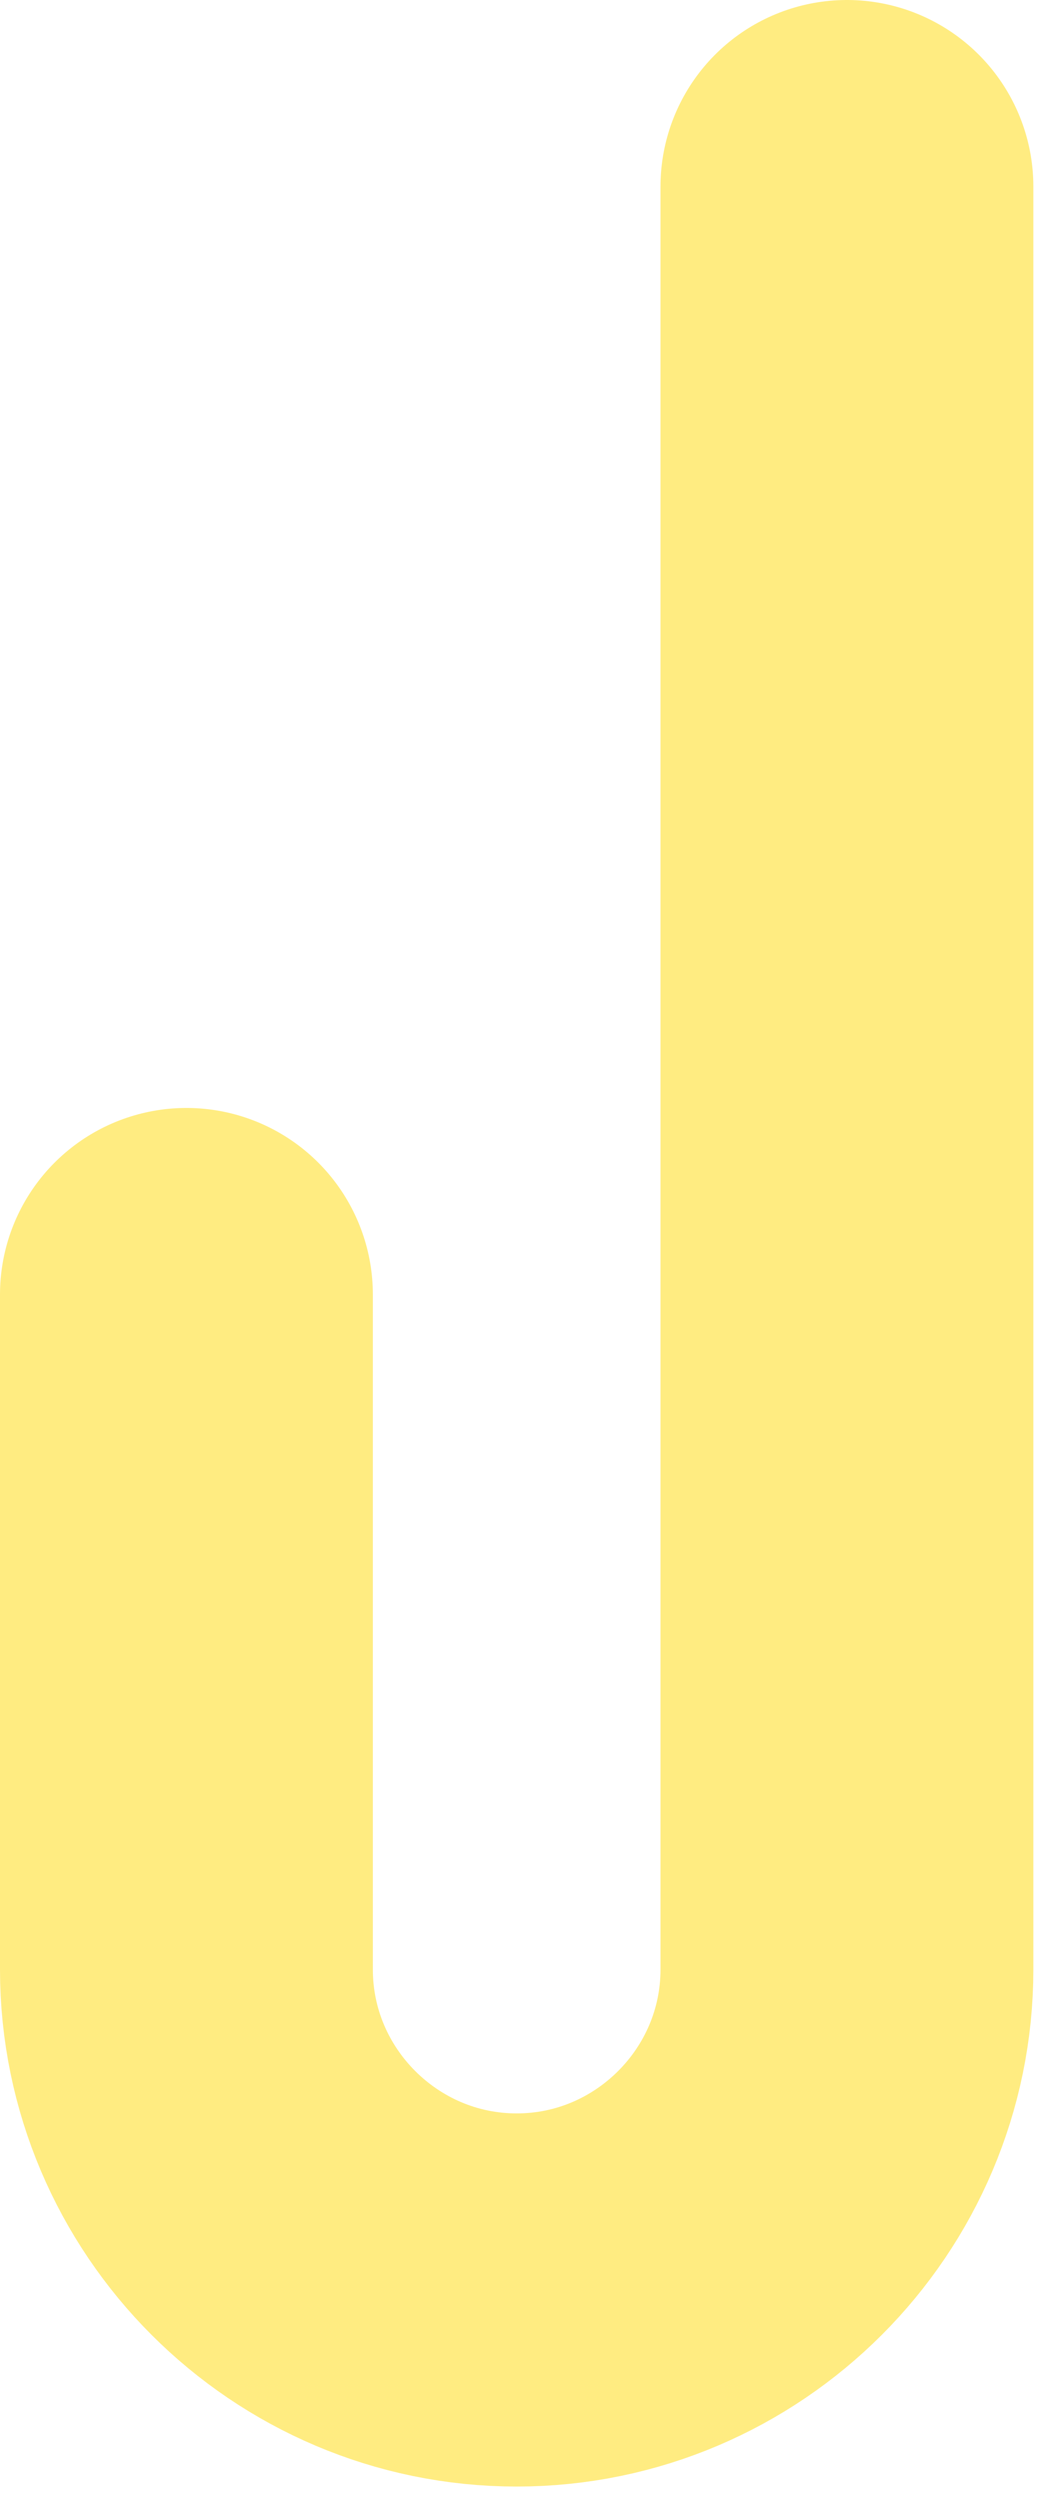
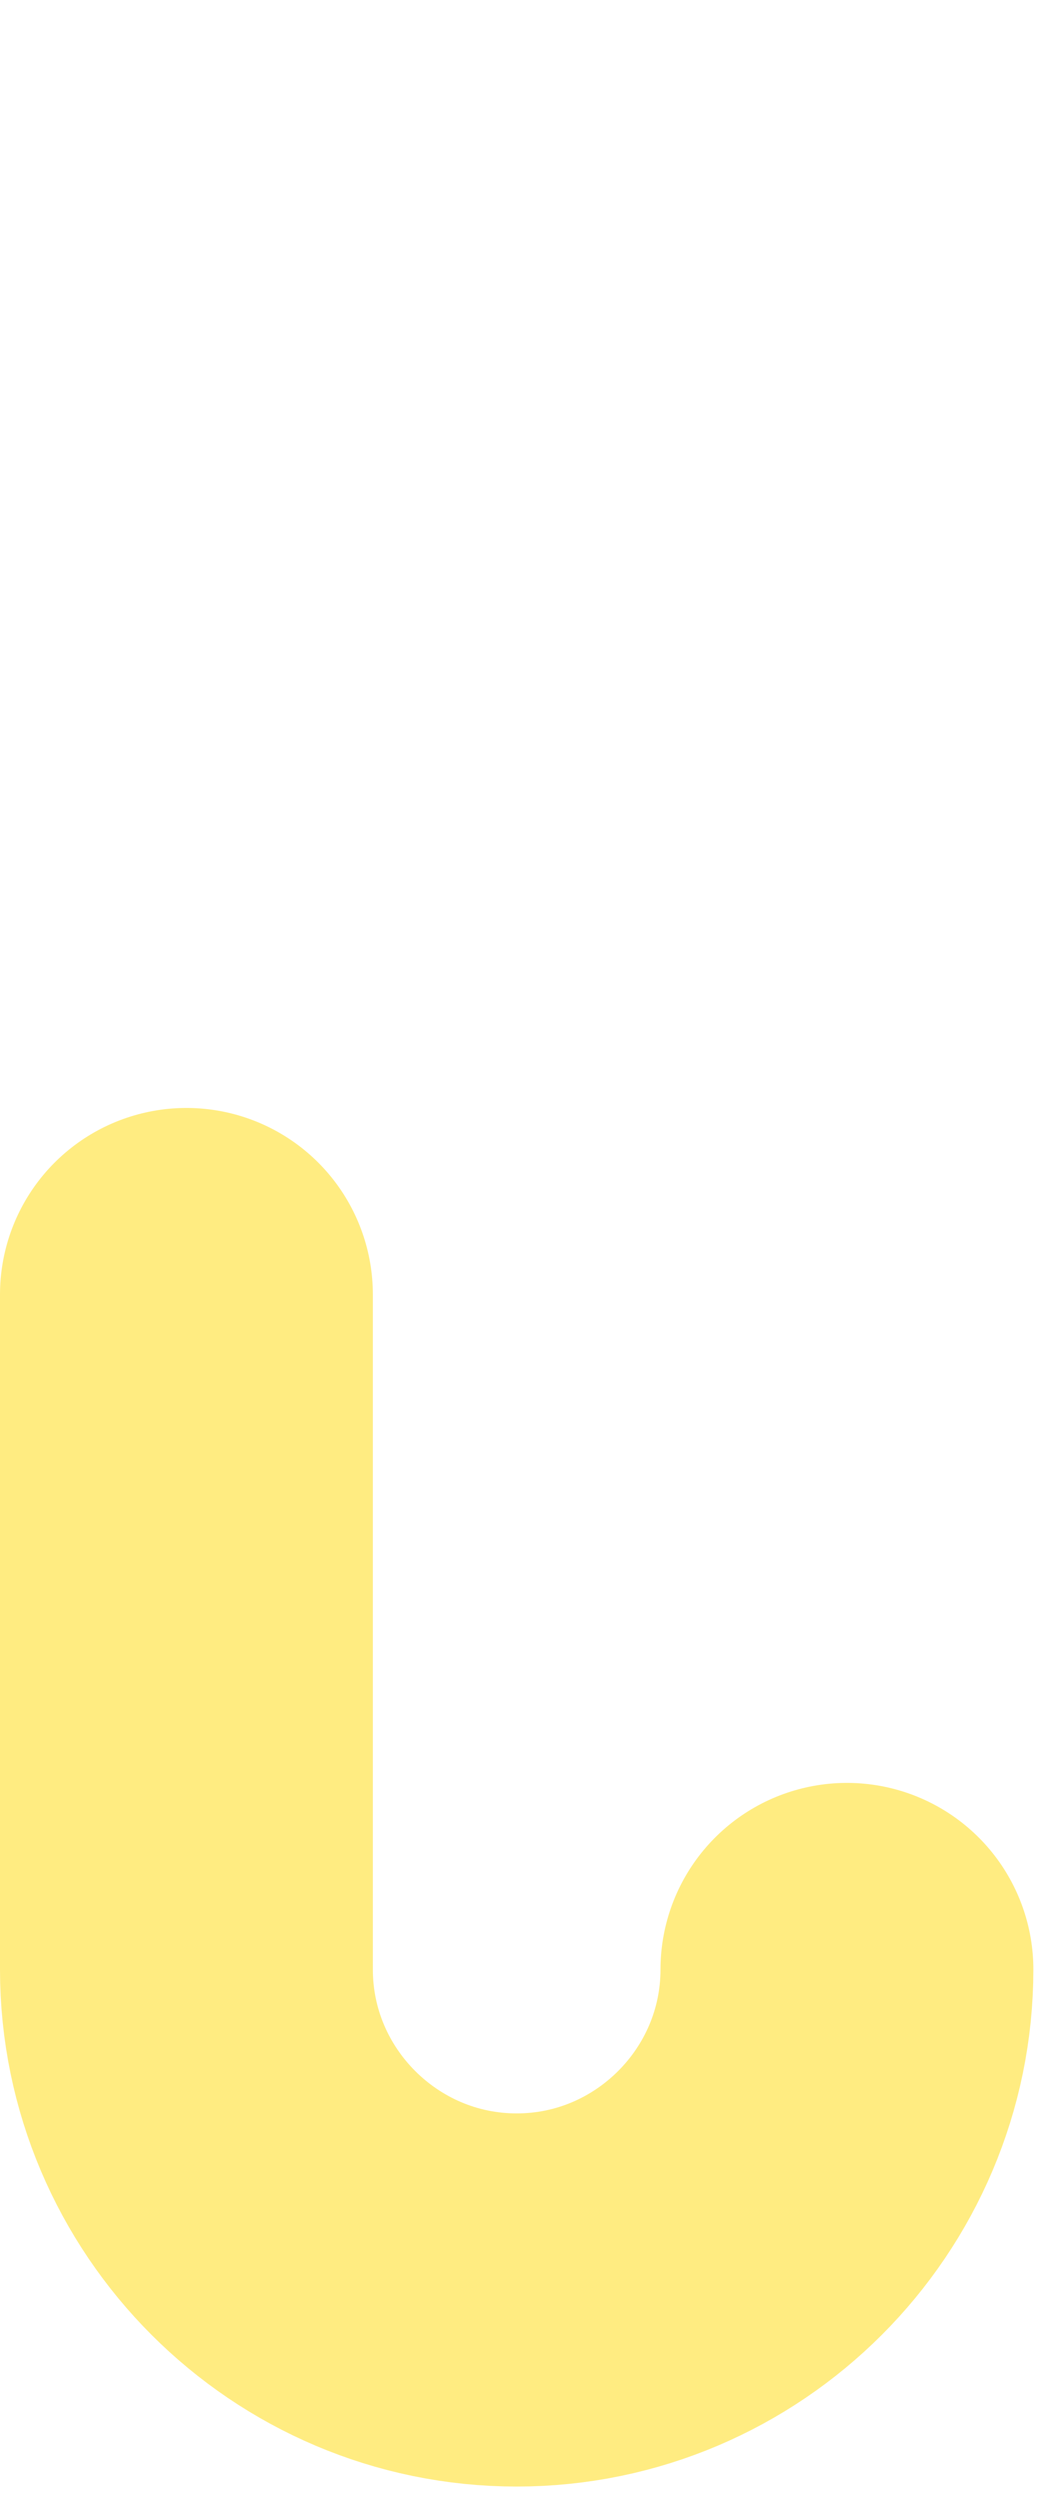
<svg xmlns="http://www.w3.org/2000/svg" fill="none" height="100%" overflow="visible" preserveAspectRatio="none" style="display: block;" viewBox="0 0 56 134" width="100%">
-   <path d="M10 69.385V105.561C10 115.312 17.963 123.276 27.715 123.276C37.466 123.276 45.429 115.312 45.429 105.561V10" id="Vector" opacity="0.5" stroke="#FFDA05" stroke-linecap="round" stroke-miterlimit="10" stroke-width="20" />
+   <path d="M10 69.385V105.561C10 115.312 17.963 123.276 27.715 123.276C37.466 123.276 45.429 115.312 45.429 105.561" id="Vector" opacity="0.5" stroke="#FFDA05" stroke-linecap="round" stroke-miterlimit="10" stroke-width="20" />
</svg>